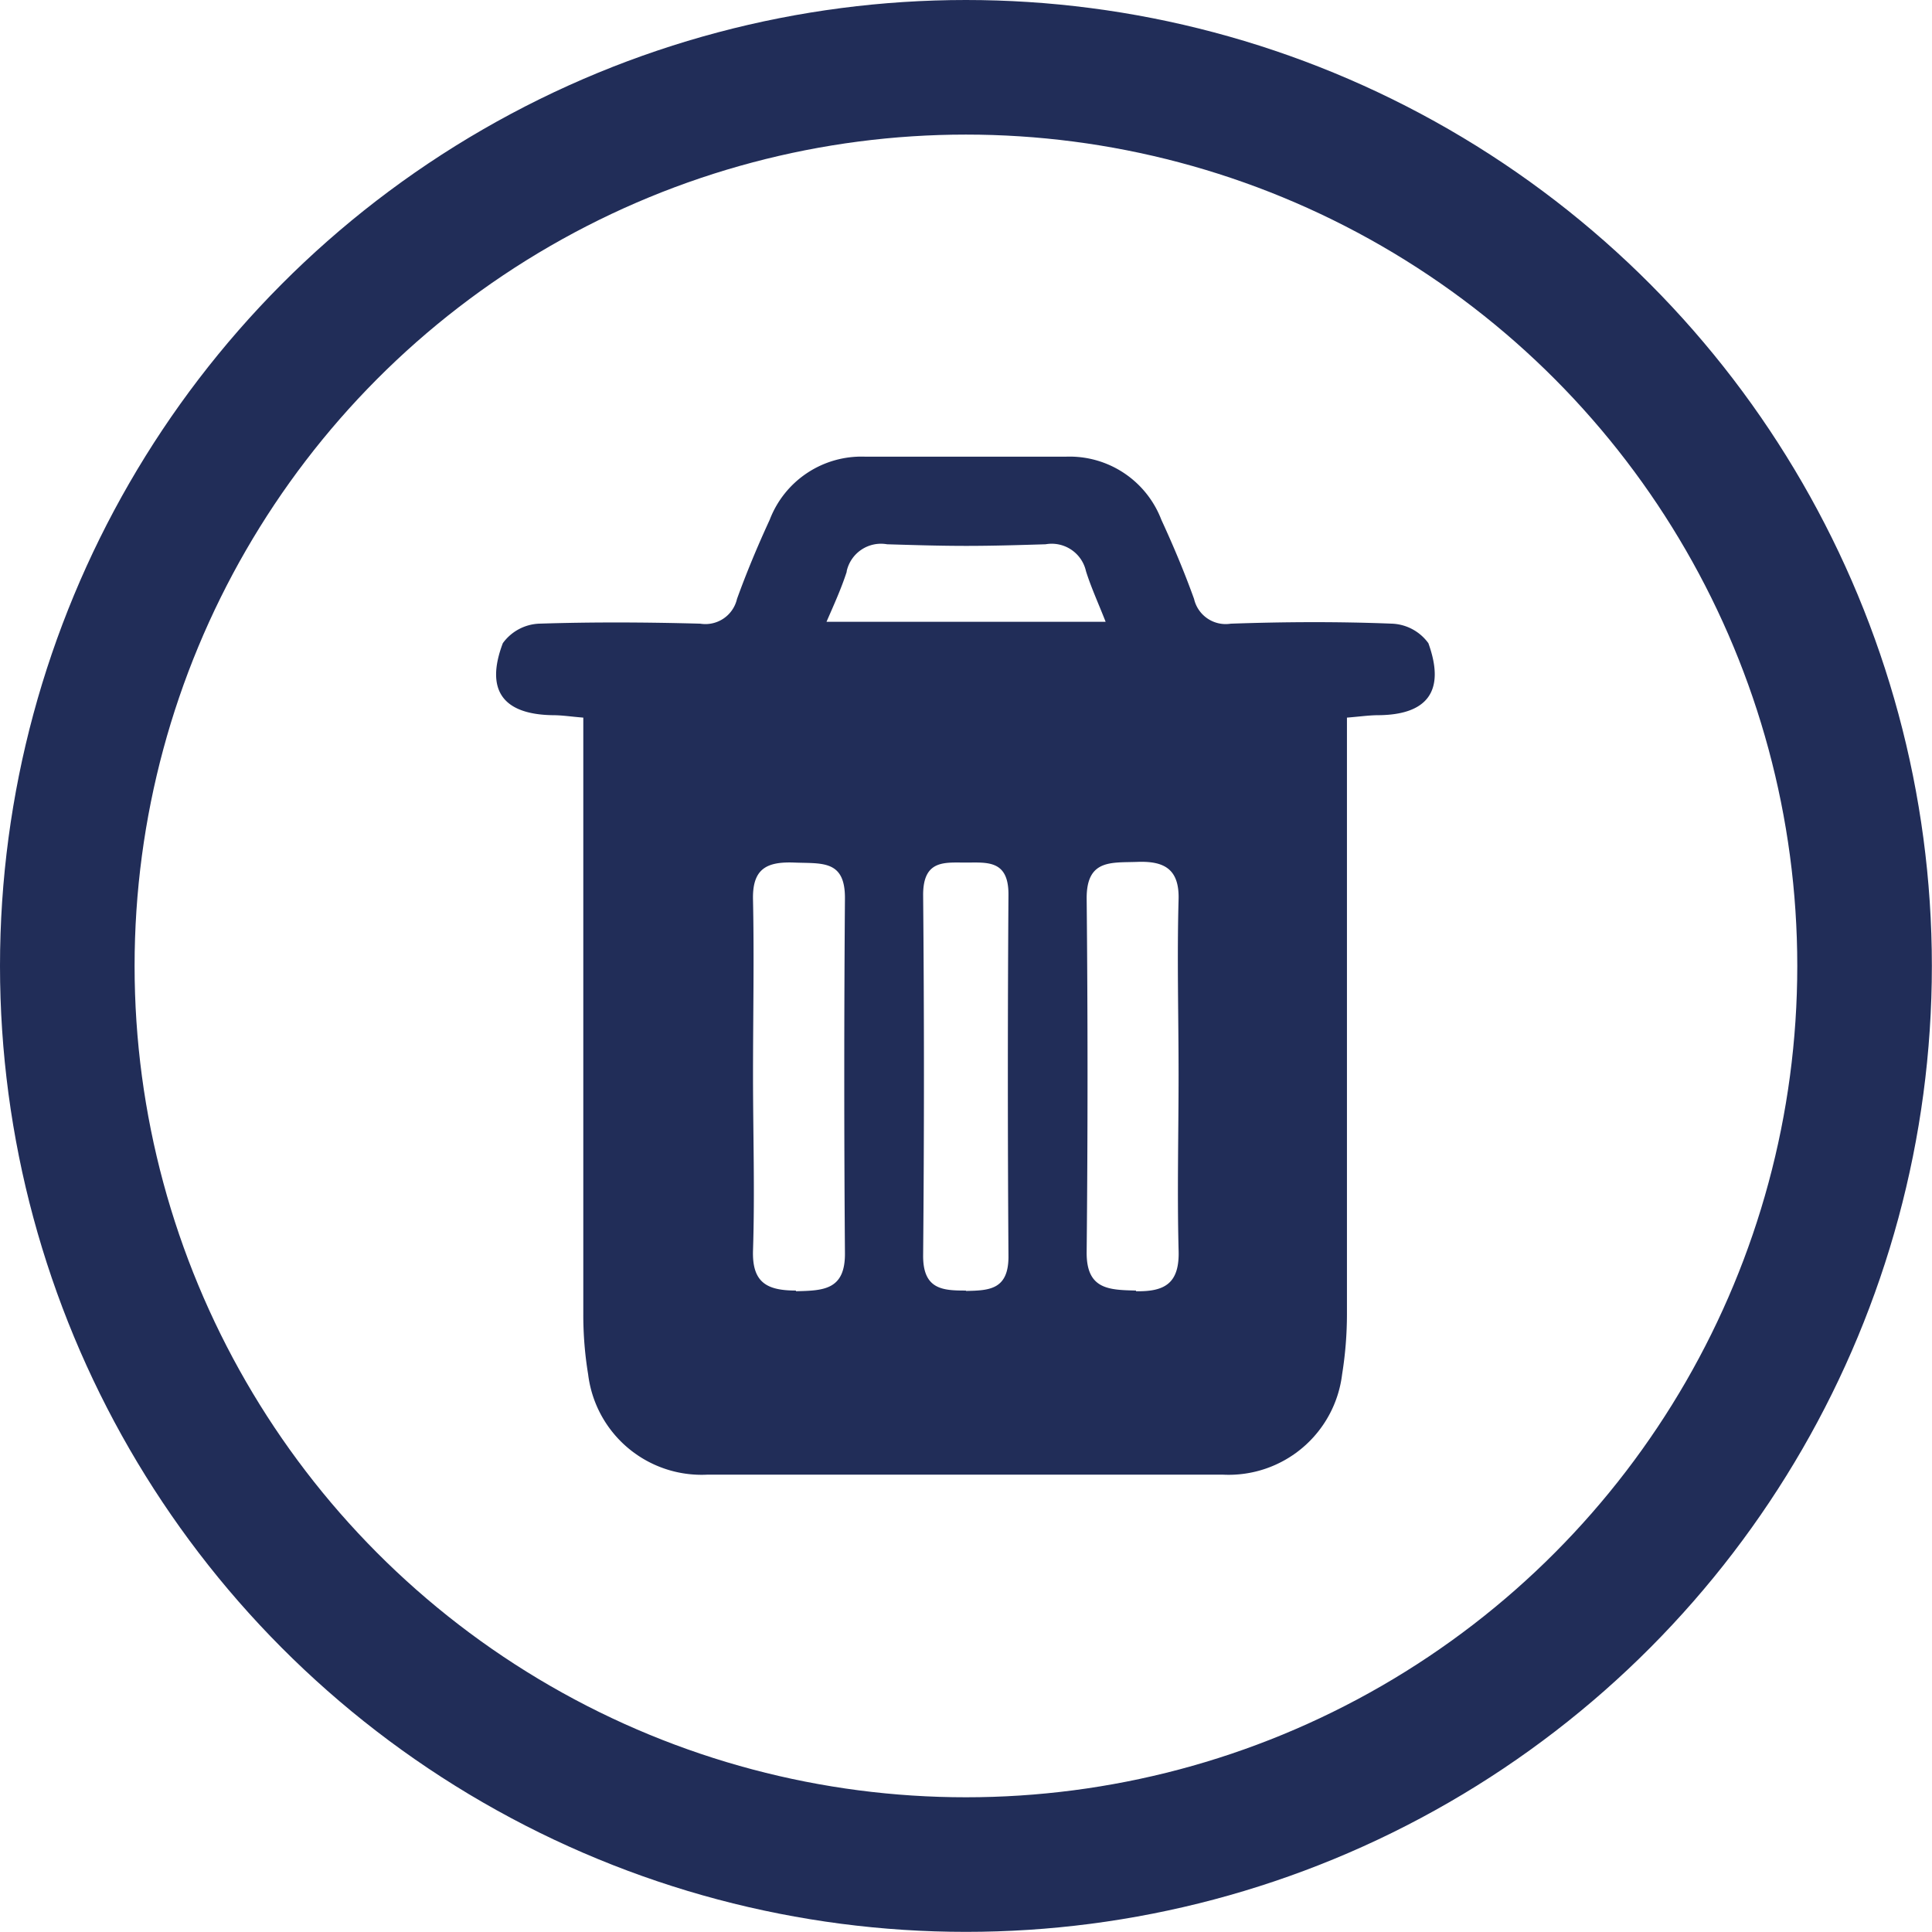
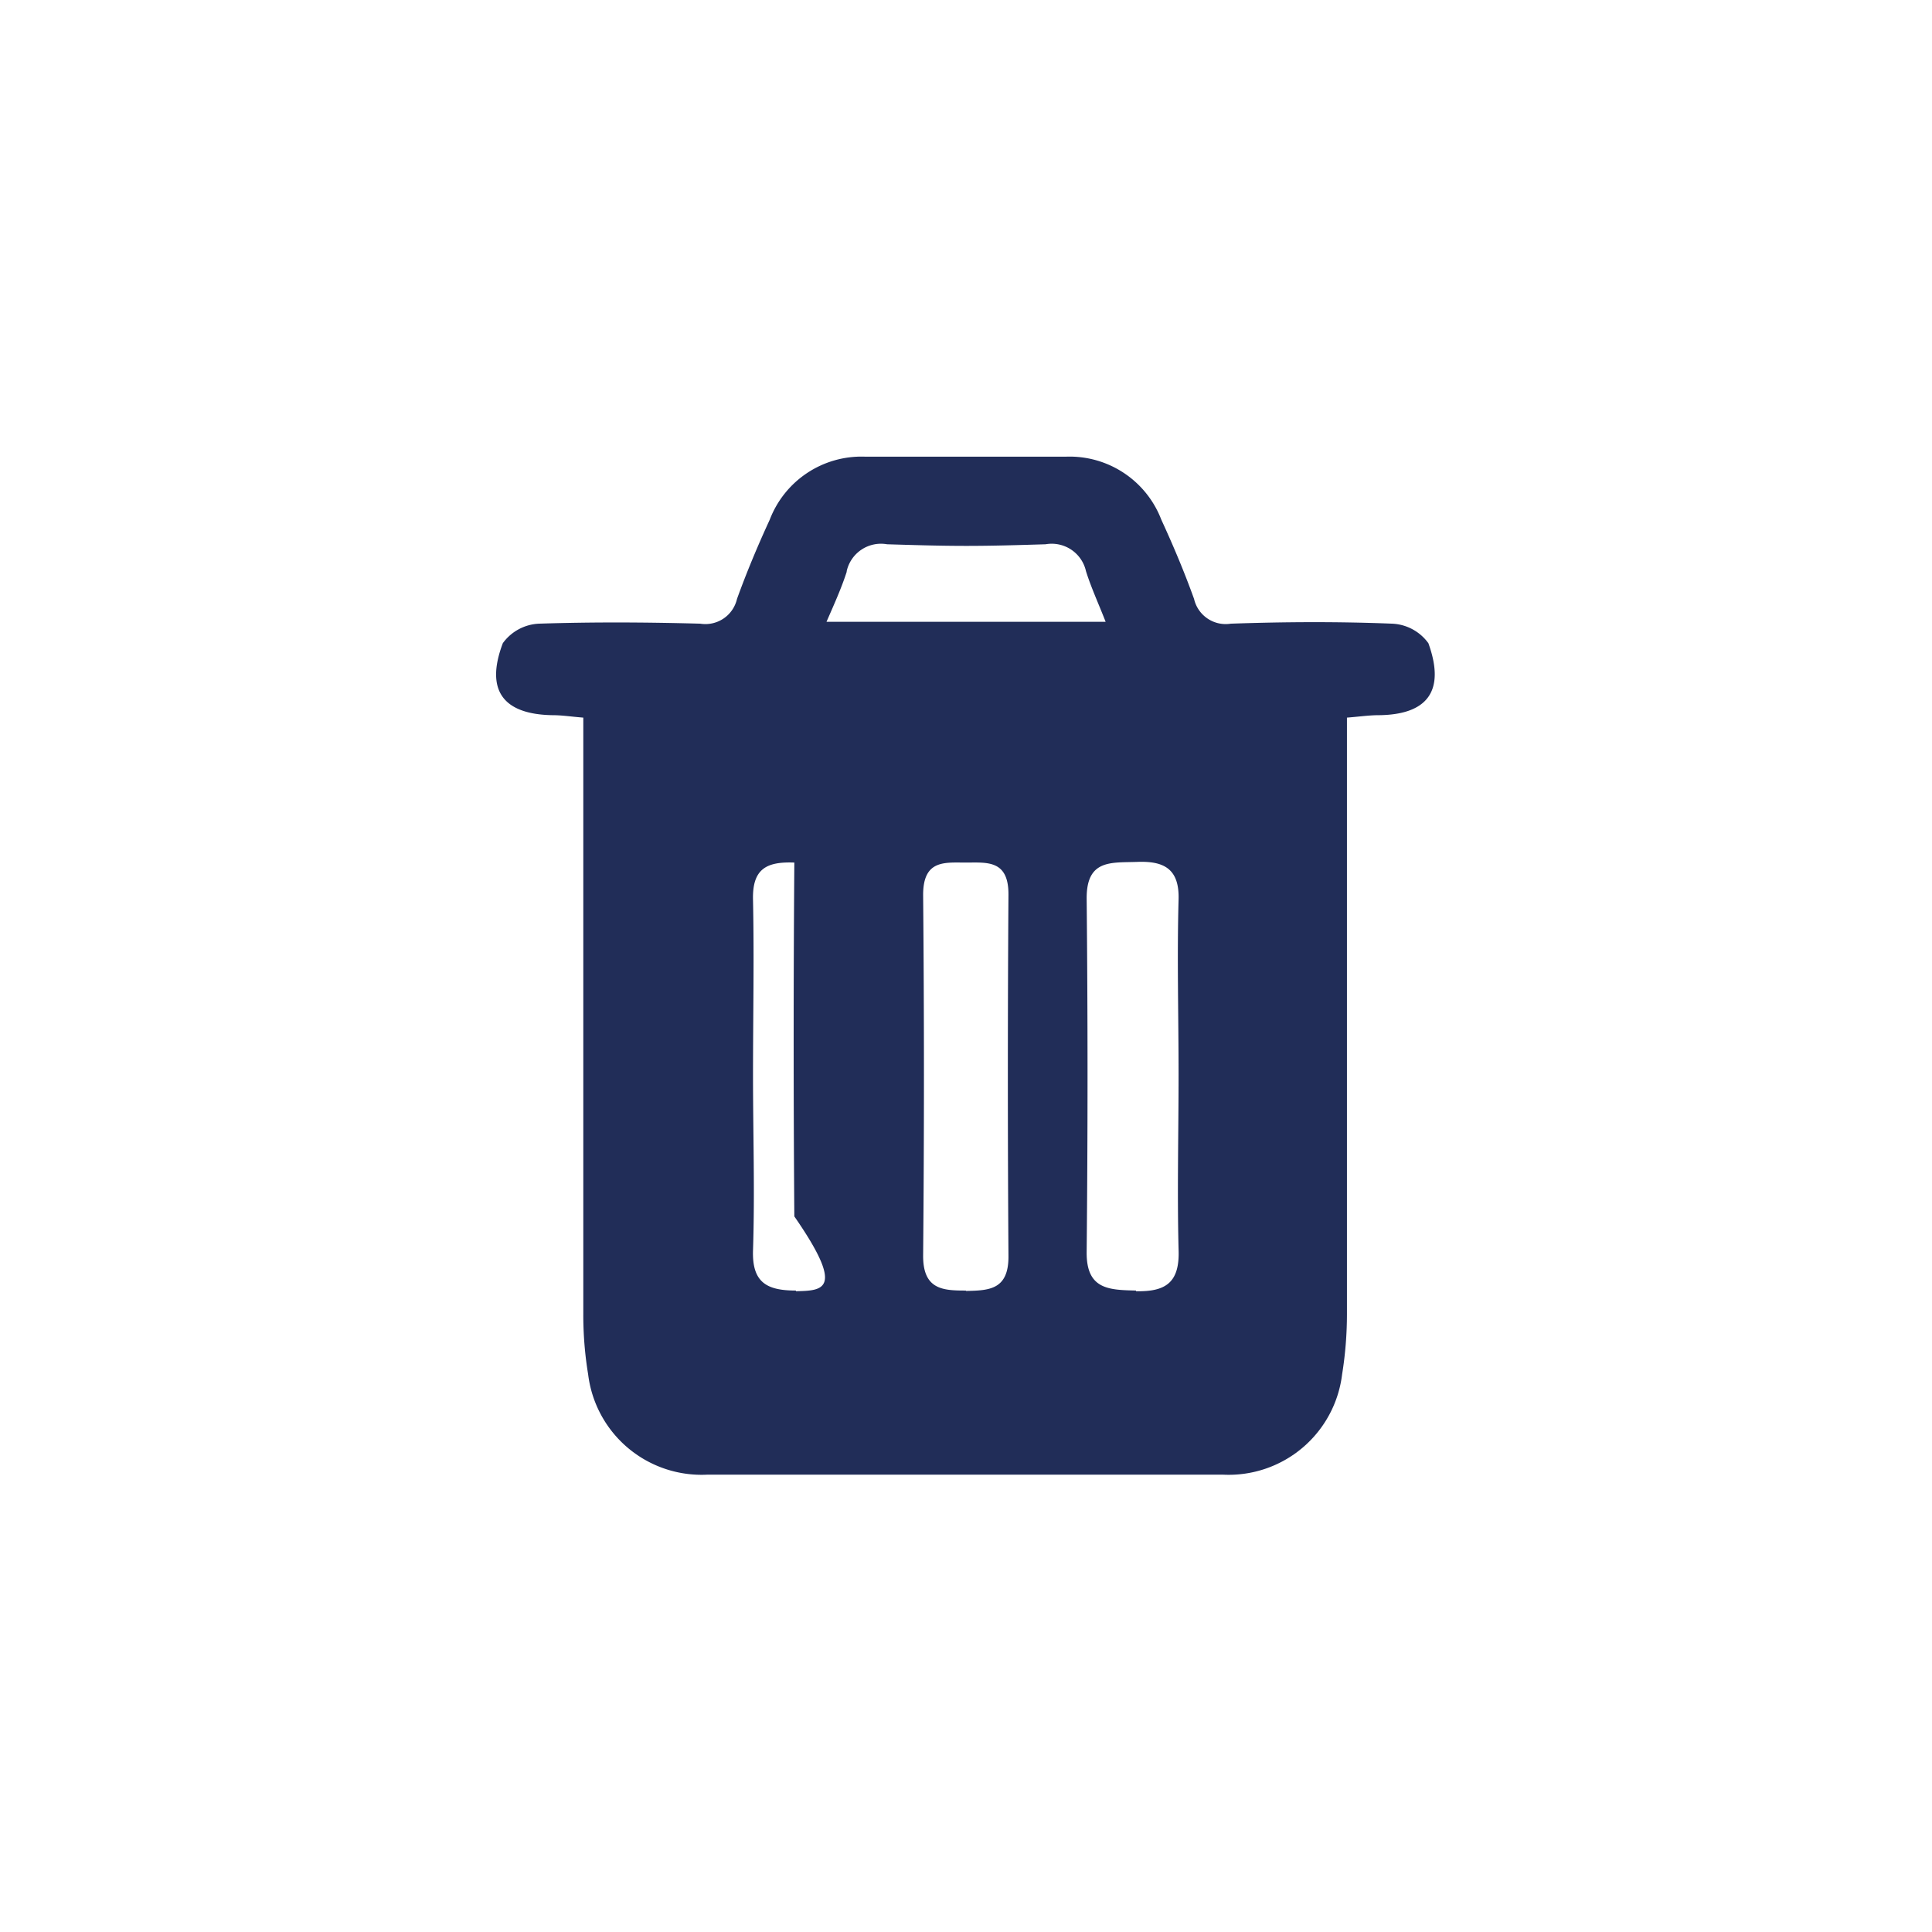
<svg xmlns="http://www.w3.org/2000/svg" width="14.355" height="14.355" viewBox="0 0 14.355 14.355">
  <g id="Group_52" data-name="Group 52" transform="translate(-14.759 -299.021)">
-     <circle id="Ellipse_24" data-name="Ellipse 24" cx="6.677" cy="6.677" r="6.677" transform="translate(15.259 299.521)" fill="none" stroke="#212d58" stroke-miterlimit="10" stroke-width="1" />
-     <path id="Path_46" data-name="Path 46" d="M25.372,303.8a.351.351,0,0,0-.268-.145c-.4-.016-.8-.014-1.2,0a.241.241,0,0,1-.273-.184c-.072-.2-.154-.395-.243-.588a.73.73,0,0,0-.706-.469c-.25,0-.5,0-.749,0s-.5,0-.749,0a.73.73,0,0,0-.706.469c-.089.193-.171.389-.243.588a.241.241,0,0,1-.273.184c-.4-.011-.8-.013-1.2,0a.351.351,0,0,0-.267.145c-.132.349,0,.53.373.535.068,0,.136.011.225.018v.33q0,2.049,0,4.1a2.713,2.713,0,0,0,.036.45.849.849,0,0,0,.883.745h3.836a.849.849,0,0,0,.883-.745,2.825,2.825,0,0,0,.036-.45q0-2.049,0-4.1v-.33c.089-.007.157-.017.225-.018C25.367,304.335,25.5,304.154,25.372,303.8Zm-4.322-.535a.261.261,0,0,1,.3-.2c.2.006.392.012.589.012s.393-.006.589-.012a.261.261,0,0,1,.3.2c.038.121.092.238.146.376H20.9C20.958,303.508,21.011,303.391,21.05,303.27Zm-.377,5.345c-.217,0-.327-.06-.319-.3.014-.433,0-.867,0-1.3s.009-.868,0-1.3c-.007-.234.1-.288.307-.28s.379-.021.376.269q-.01,1.315,0,2.629C21.041,308.608,20.875,308.61,20.673,308.615Zm1.263,0c-.17,0-.32-.006-.318-.262q.012-1.34,0-2.678c0-.262.16-.24.317-.24s.319-.022.317.24q-.009,1.34,0,2.678C22.256,308.607,22.106,308.609,21.936,308.613Zm1.263,0c-.2-.005-.369-.007-.366-.287q.013-1.314,0-2.629c0-.29.184-.262.376-.269s.314.046.307.28c-.012.433,0,.867,0,1.3s-.011.868,0,1.3C23.526,308.555,23.416,308.619,23.2,308.615Z" fill="#212d58" />
+     <path id="Path_46" data-name="Path 46" d="M25.372,303.8a.351.351,0,0,0-.268-.145c-.4-.016-.8-.014-1.2,0a.241.241,0,0,1-.273-.184c-.072-.2-.154-.395-.243-.588a.73.73,0,0,0-.706-.469c-.25,0-.5,0-.749,0s-.5,0-.749,0a.73.73,0,0,0-.706.469c-.089.193-.171.389-.243.588a.241.241,0,0,1-.273.184c-.4-.011-.8-.013-1.2,0a.351.351,0,0,0-.267.145c-.132.349,0,.53.373.535.068,0,.136.011.225.018v.33q0,2.049,0,4.1a2.713,2.713,0,0,0,.036.45.849.849,0,0,0,.883.745h3.836a.849.849,0,0,0,.883-.745,2.825,2.825,0,0,0,.036-.45q0-2.049,0-4.1v-.33c.089-.007.157-.017.225-.018C25.367,304.335,25.5,304.154,25.372,303.8Zm-4.322-.535a.261.261,0,0,1,.3-.2c.2.006.392.012.589.012s.393-.006.589-.012a.261.261,0,0,1,.3.2c.038.121.092.238.146.376H20.9C20.958,303.508,21.011,303.391,21.05,303.27Zm-.377,5.345c-.217,0-.327-.06-.319-.3.014-.433,0-.867,0-1.3s.009-.868,0-1.3c-.007-.234.1-.288.307-.28q-.01,1.315,0,2.629C21.041,308.608,20.875,308.61,20.673,308.615Zm1.263,0c-.17,0-.32-.006-.318-.262q.012-1.34,0-2.678c0-.262.16-.24.317-.24s.319-.022.317.24q-.009,1.34,0,2.678C22.256,308.607,22.106,308.609,21.936,308.613Zm1.263,0c-.2-.005-.369-.007-.366-.287q.013-1.314,0-2.629c0-.29.184-.262.376-.269s.314.046.307.28c-.012.433,0,.867,0,1.3s-.011.868,0,1.3C23.526,308.555,23.416,308.619,23.2,308.615Z" fill="#212d58" />
  </g>
</svg>